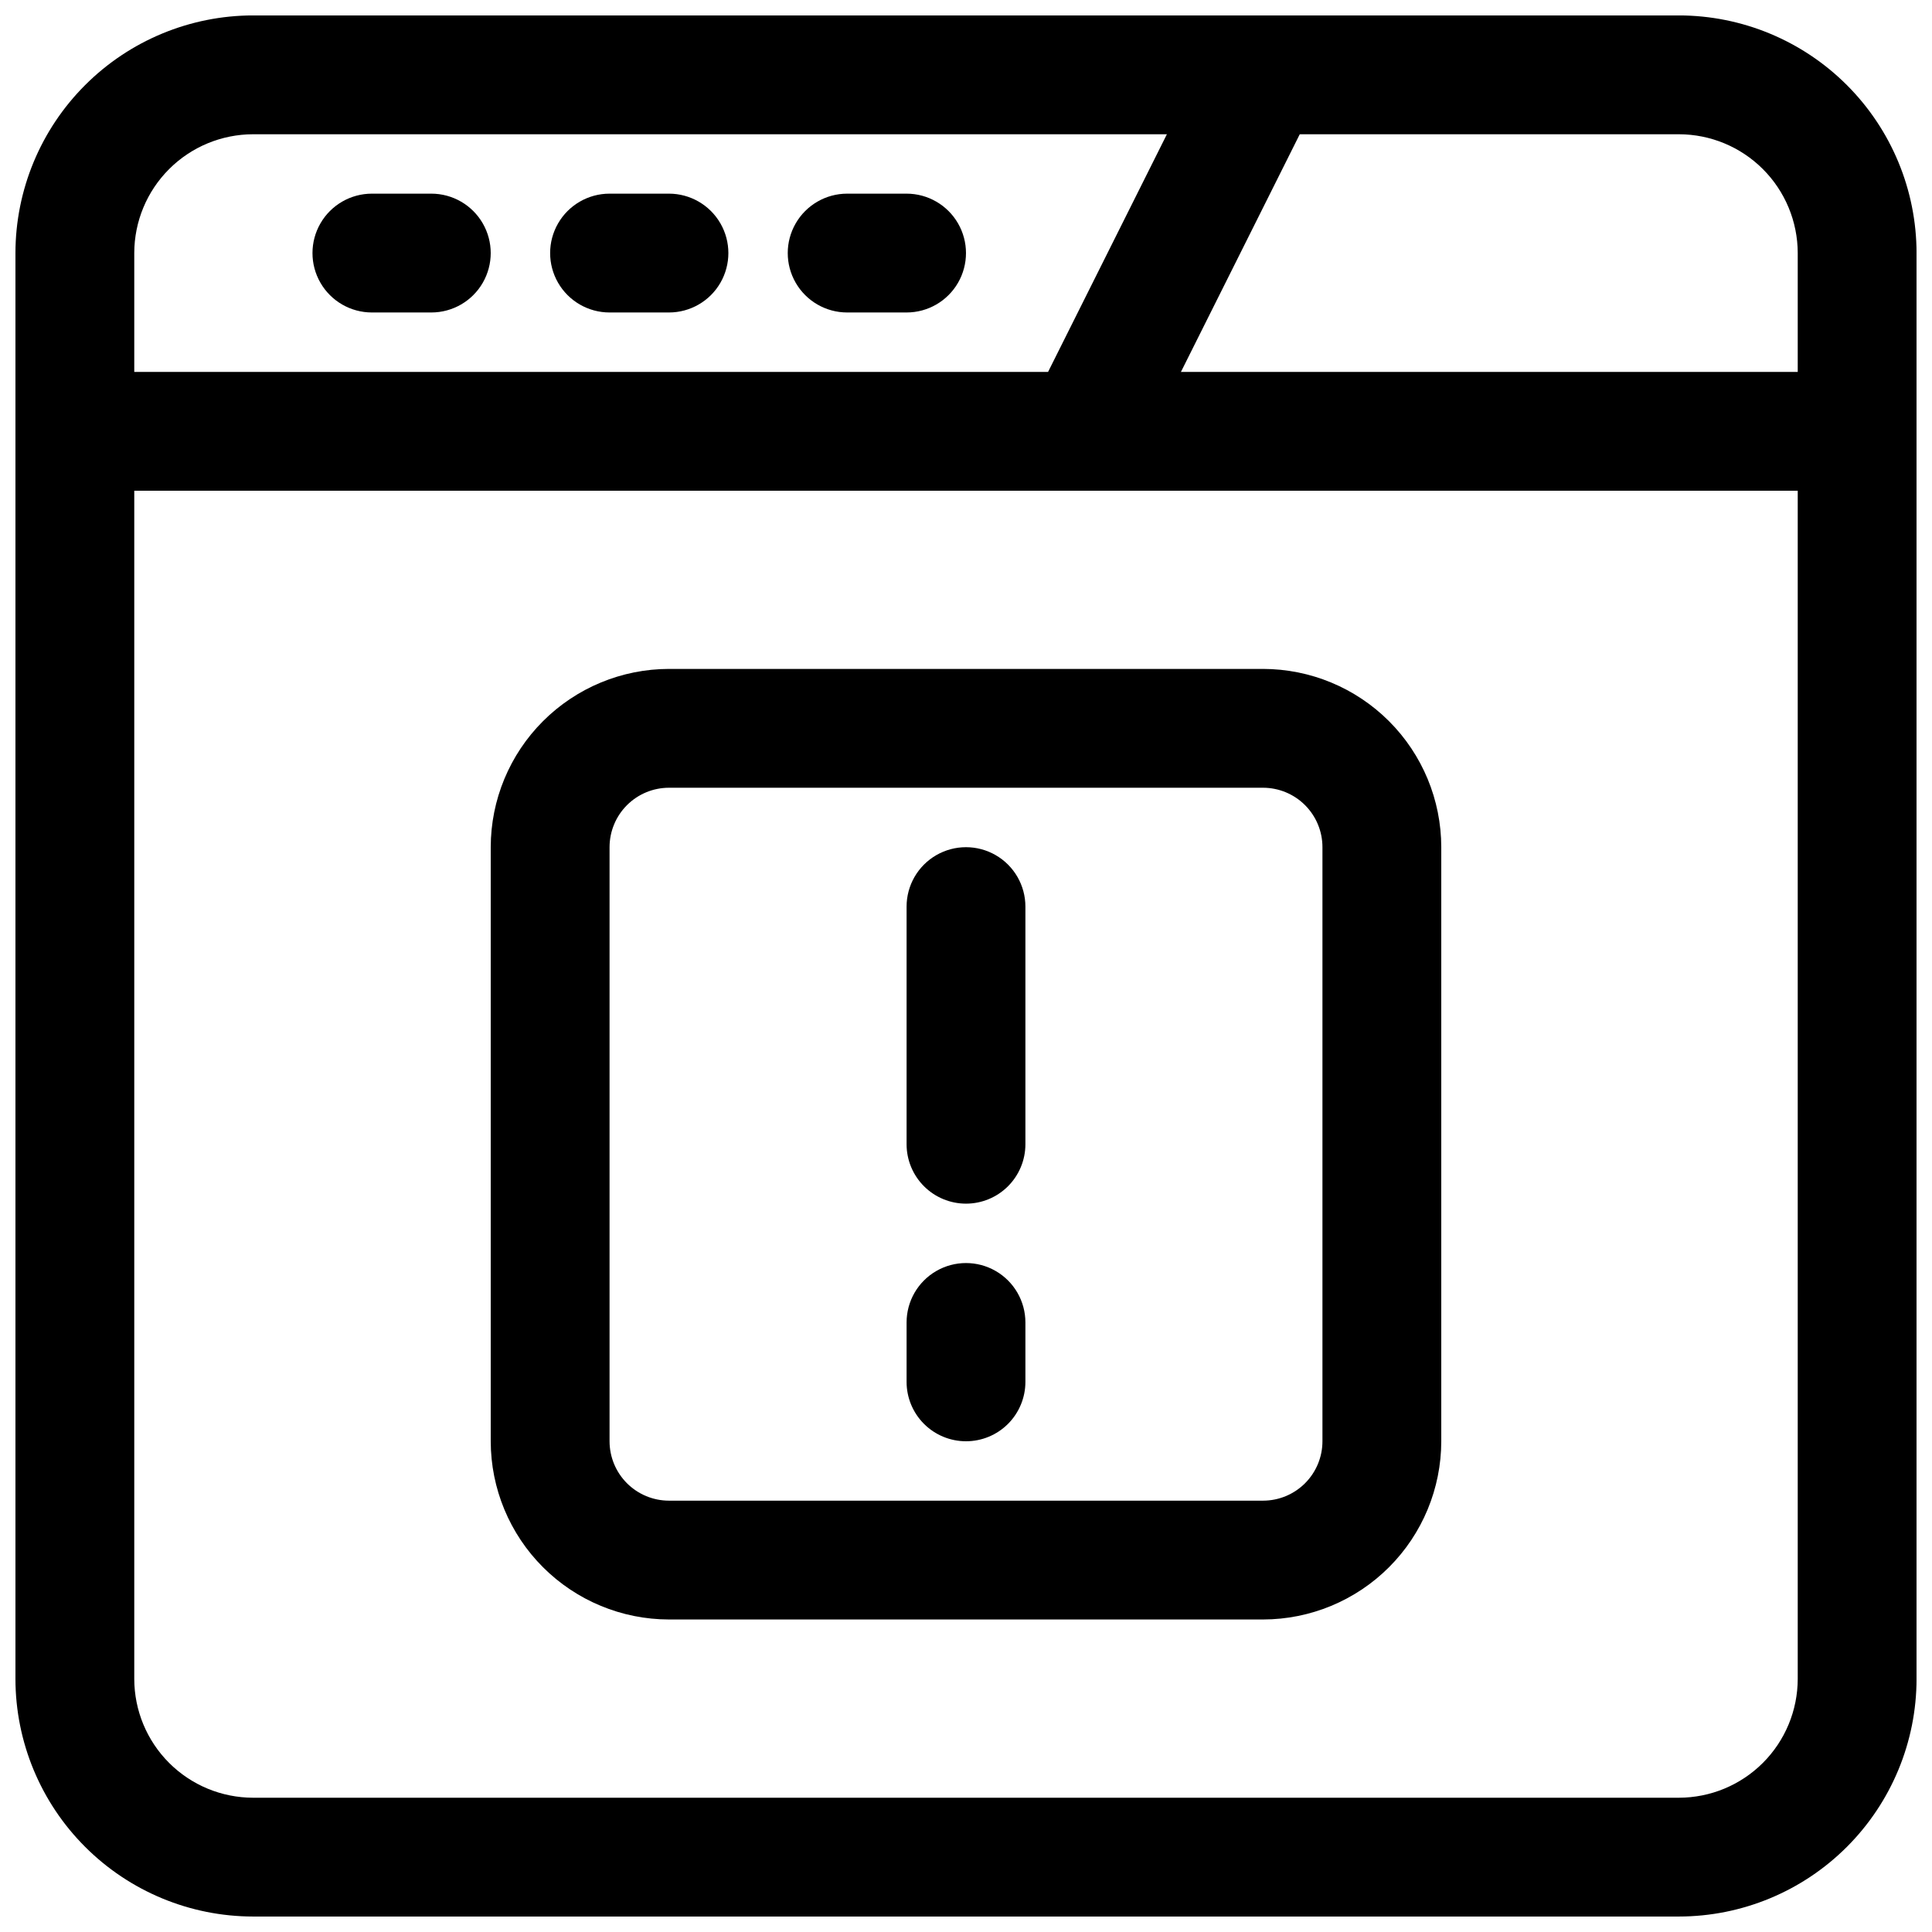
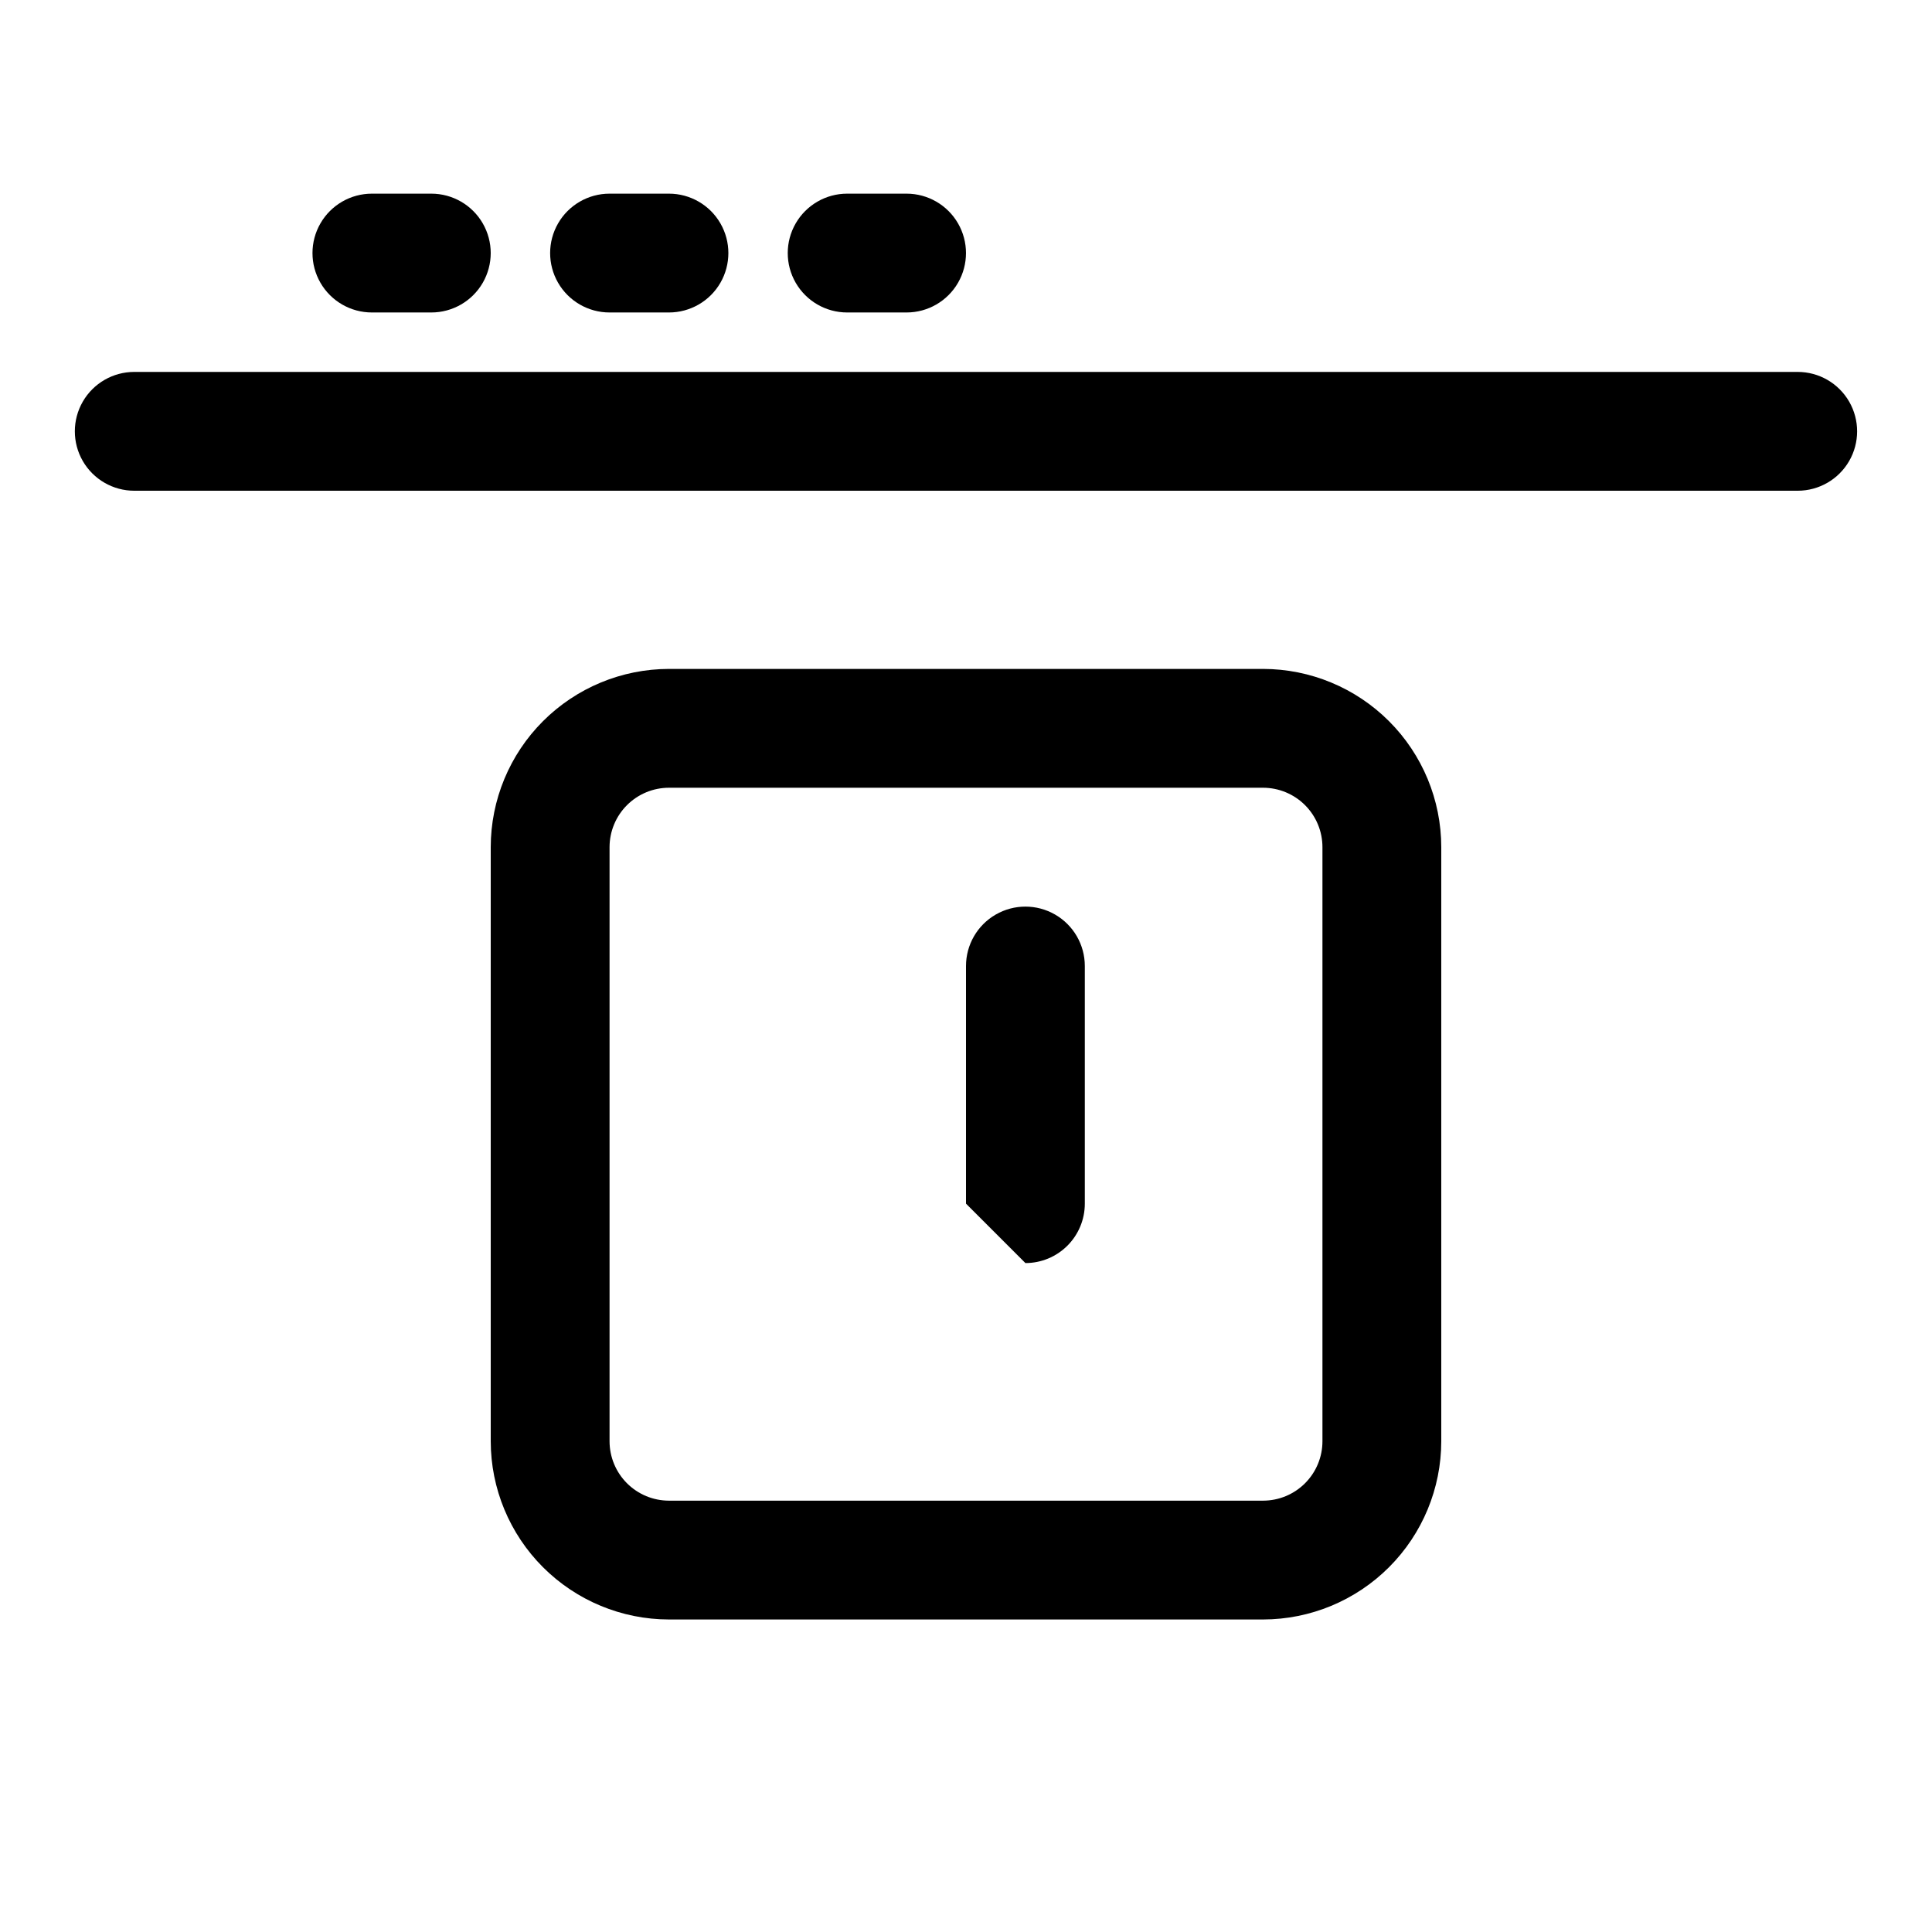
<svg xmlns="http://www.w3.org/2000/svg" width="800px" height="800px" version="1.1" viewBox="144 144 512 512">
  <defs>
    <clipPath id="b">
-       <path d="m148.09 148.09h503.81v503.81h-503.81z" />
-     </clipPath>
+       </clipPath>
    <clipPath id="a">
      <path d="m415 148.09h80v126.91h-80z" />
    </clipPath>
  </defs>
  <g clip-path="url(#b)">
    <path d="m588.93 651.9h-377.86c-16.699-0.016-32.707-6.656-44.512-18.465-11.809-11.805-18.449-27.812-18.465-44.512v-377.86c0.016-16.699 6.656-32.707 18.465-44.512 11.805-11.809 27.812-18.449 44.512-18.465h377.86c16.699 0.016 32.707 6.656 44.516 18.465 11.805 11.805 18.445 27.812 18.461 44.512v377.86c-0.016 16.699-6.656 32.707-18.461 44.516-11.809 11.805-27.816 18.445-44.516 18.461zm-377.86-472.32c-8.348 0.008-16.352 3.328-22.254 9.234-5.906 5.902-9.227 13.906-9.234 22.254v377.86c0.008 8.348 3.328 16.352 9.234 22.258 5.902 5.902 13.906 9.223 22.254 9.23h377.86c8.348-0.012 16.352-3.332 22.254-9.234 5.902-5.902 9.223-13.906 9.234-22.254v-377.86c-0.012-8.348-3.332-16.352-9.234-22.254-5.902-5.902-13.906-9.223-22.254-9.234z" />
  </g>
  <path d="m620.41 274.05h-440.83c-5.625 0-10.824-3-13.637-7.871-2.812-4.871-2.812-10.875 0-15.746 2.812-4.871 8.012-7.871 13.637-7.871h440.83c5.625 0 10.824 3 13.637 7.871 2.812 4.871 2.812 10.875 0 15.746-2.812 4.871-8.012 7.871-13.637 7.871z" />
  <g clip-path="url(#a)">
-     <path d="m431.47 274.05c-5.457-0.004-10.52-2.832-13.383-7.473-2.867-4.644-3.125-10.438-0.688-15.312l47.23-94.465h0.004c2.516-5.031 7.523-8.34 13.141-8.676 5.613-0.336 10.984 2.348 14.082 7.043 3.098 4.691 3.457 10.684 0.941 15.715l-47.23 94.465c-1.309 2.617-3.324 4.82-5.812 6.356-2.492 1.539-5.359 2.352-8.285 2.348z" />
-   </g>
+     </g>
  <path d="m258.3 226.81h-15.742c-5.625 0-10.824-3-13.637-7.871s-2.812-10.871 0-15.742c2.812-4.871 8.012-7.875 13.637-7.875h15.742c5.625 0 10.824 3.004 13.637 7.875 2.812 4.871 2.812 10.871 0 15.742s-8.012 7.871-13.637 7.871z" />
  <path d="m321.28 226.81h-15.742c-5.625 0-10.824-3-13.637-7.871s-2.812-10.871 0-15.742c2.812-4.871 8.012-7.875 13.637-7.875h15.742c5.625 0 10.824 3.004 13.637 7.875 2.812 4.871 2.812 10.871 0 15.742s-8.012 7.871-13.637 7.871z" />
  <path d="m384.25 226.81h-15.742c-5.625 0-10.824-3-13.637-7.871s-2.812-10.871 0-15.742c2.812-4.871 8.012-7.875 13.637-7.875h15.742c5.625 0 10.824 3.004 13.637 7.875 2.812 4.871 2.812 10.871 0 15.742s-8.012 7.871-13.637 7.871z" />
  <path d="m478.72 573.18h-157.44c-12.523-0.016-24.527-4.996-33.383-13.852-8.855-8.852-13.836-20.859-13.848-33.383v-157.44c0.012-12.523 4.992-24.531 13.848-33.383 8.855-8.855 20.859-13.836 33.383-13.852h157.44c12.523 0.016 24.527 4.996 33.383 13.852 8.855 8.852 13.836 20.859 13.848 33.383v157.44c-0.012 12.523-4.992 24.531-13.848 33.383-8.855 8.855-20.859 13.836-33.383 13.852zm-157.44-220.42c-4.172 0.004-8.176 1.664-11.129 4.617-2.949 2.949-4.609 6.953-4.613 11.129v157.44c0.004 4.176 1.664 8.18 4.613 11.129 2.953 2.953 6.957 4.613 11.129 4.617h157.44c4.176-0.004 8.18-1.664 11.129-4.613 2.953-2.953 4.613-6.957 4.613-11.133v-157.44c0-4.176-1.66-8.18-4.613-11.133-2.949-2.949-6.953-4.609-11.129-4.613z" />
-   <path d="m400 462.98c-4.176 0-8.18-1.66-11.133-4.613-2.953-2.953-4.613-6.957-4.613-11.133v-62.977c0-5.625 3-10.82 7.871-13.633s10.875-2.812 15.746 0 7.871 8.008 7.871 13.633v62.977c0 4.176-1.66 8.18-4.609 11.133-2.953 2.953-6.957 4.613-11.133 4.613z" />
-   <path d="m400 525.95c-4.176 0-8.18-1.656-11.133-4.609-2.953-2.953-4.613-6.957-4.613-11.133v-15.746c0-5.621 3-10.82 7.871-13.633s10.875-2.812 15.746 0 7.871 8.012 7.871 13.633v15.746c0 4.176-1.66 8.18-4.609 11.133-2.953 2.953-6.957 4.609-11.133 4.609z" />
+   <path d="m400 462.98v-62.977c0-5.625 3-10.82 7.871-13.633s10.875-2.812 15.746 0 7.871 8.008 7.871 13.633v62.977c0 4.176-1.66 8.18-4.609 11.133-2.953 2.953-6.957 4.613-11.133 4.613z" />
</svg>